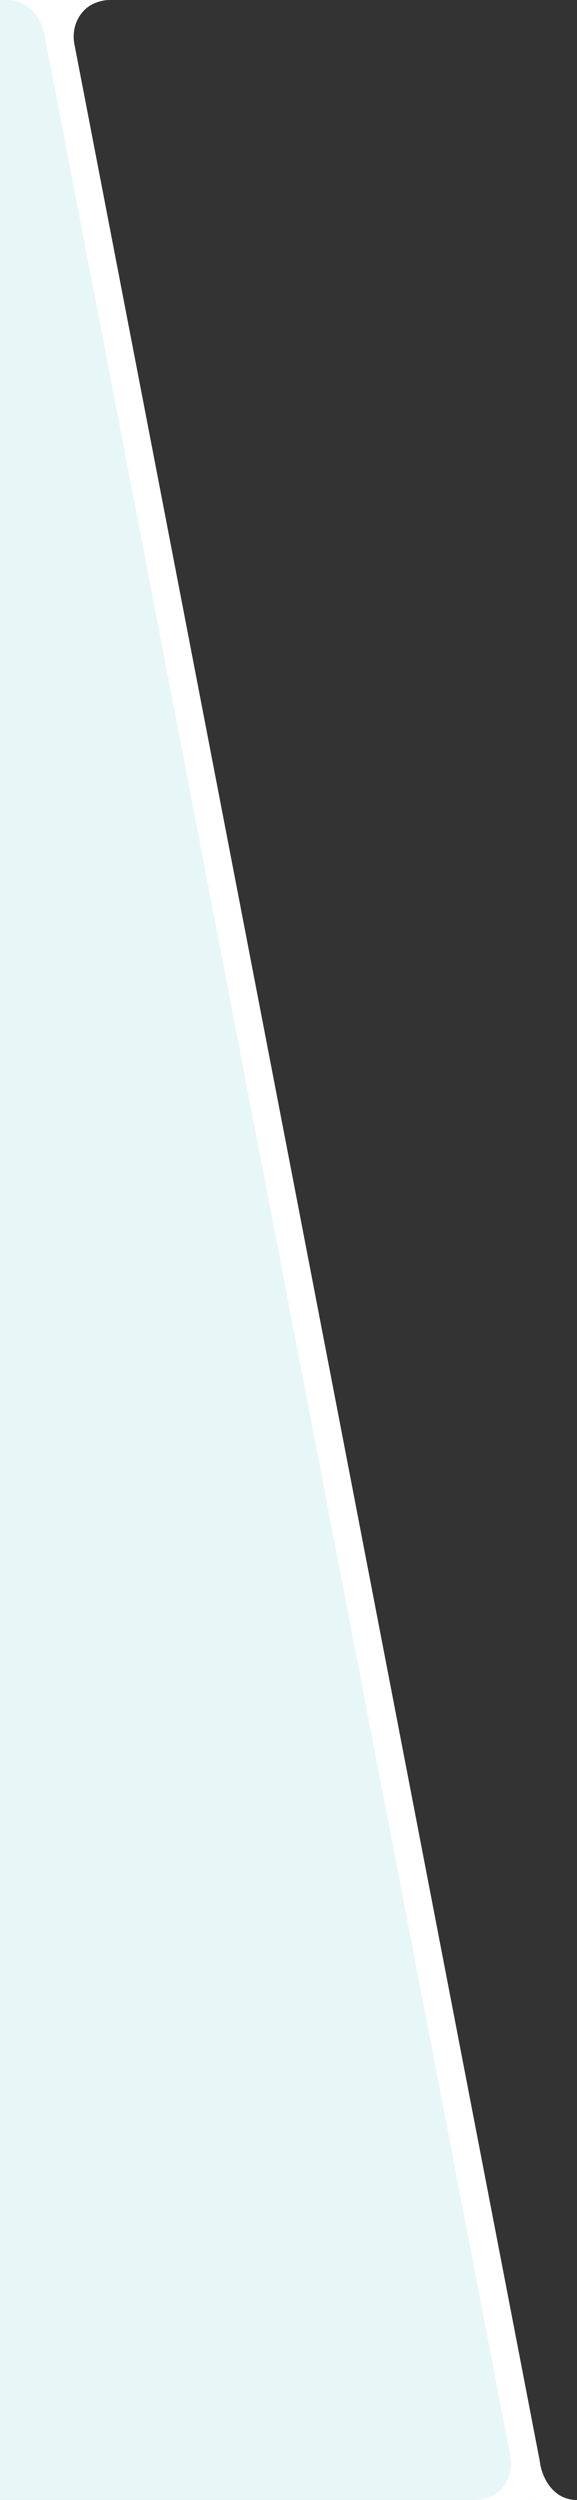
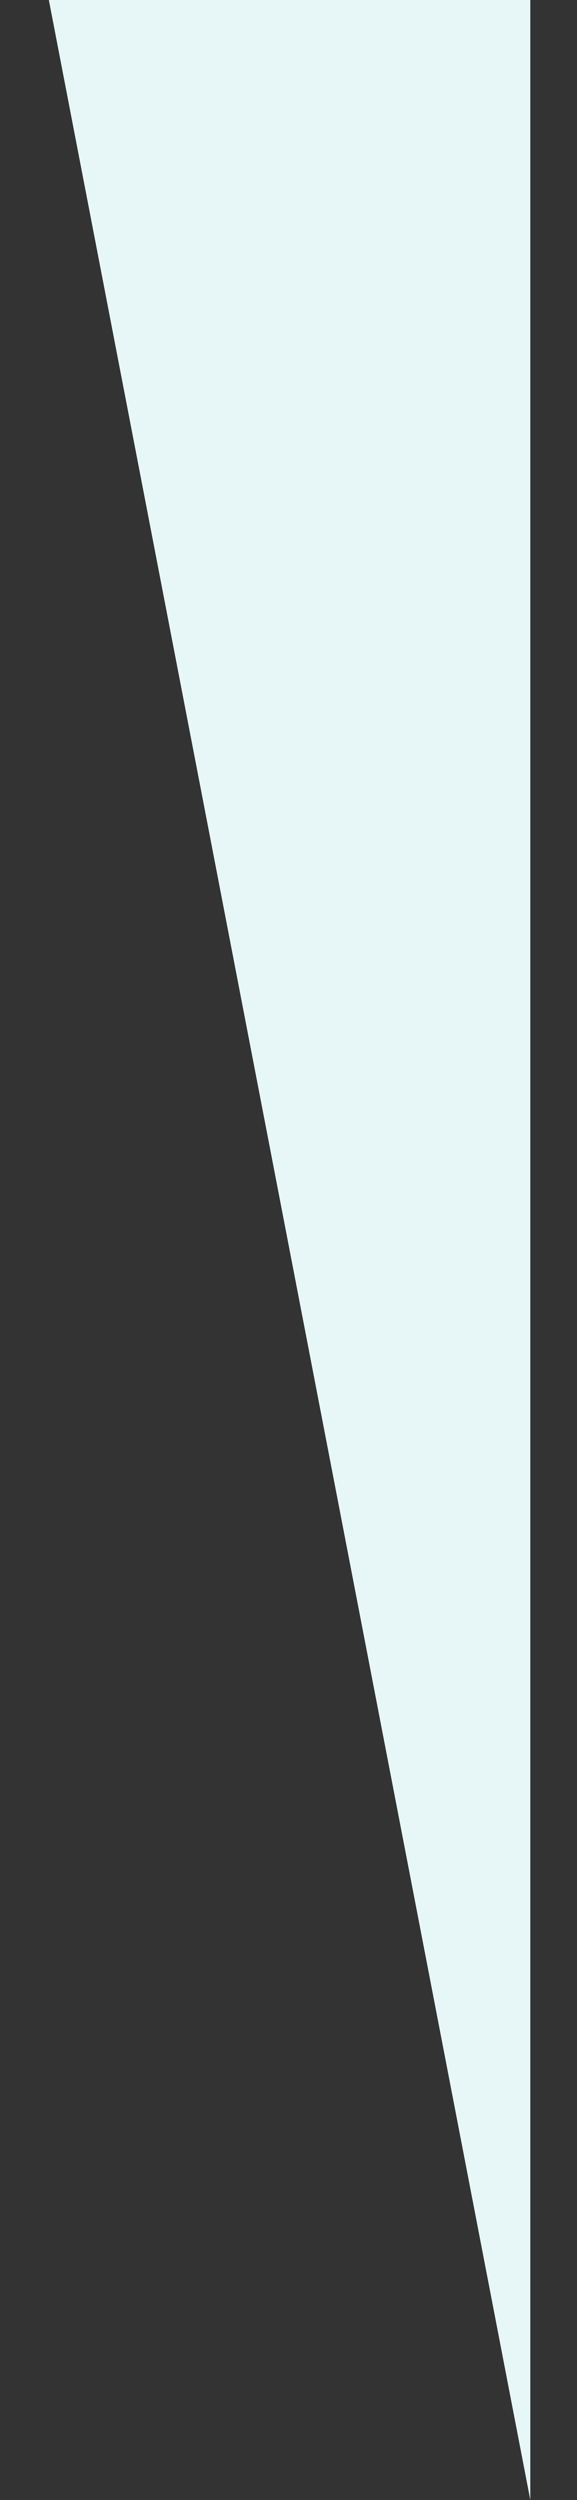
<svg xmlns="http://www.w3.org/2000/svg" width="215" height="930" viewBox="0 0 215 930" fill="none">
  <rect x="0" y="0" width="215" height="930" fill="#333333" stroke="none" />
-   <path d="M197.6 930H0V0H18.2L197.6 930Z" fill="#E7F7F8" />
-   <path d="M177 930H214.9C207.7 930 203 924.3 201.4 917.3C201.3 916.7 201.2 916.1 201.1 915.4L27.7 16.3C26.7 11 28.7 5.4 33.2 2.3C35.4 0.9 38.1 0 40.9 0H3C10.2 0 14.9 5.6 16.5 12.7C16.6 13.3 16.8 13.9 16.9 14.6L190.2 913.7C191.2 919 189.2 924.6 184.7 927.7C182.5 929.1 179.8 930 177 930Z" fill="white" />
+   <path d="M197.6 930V0H18.2L197.6 930Z" fill="#E7F7F8" />
</svg>